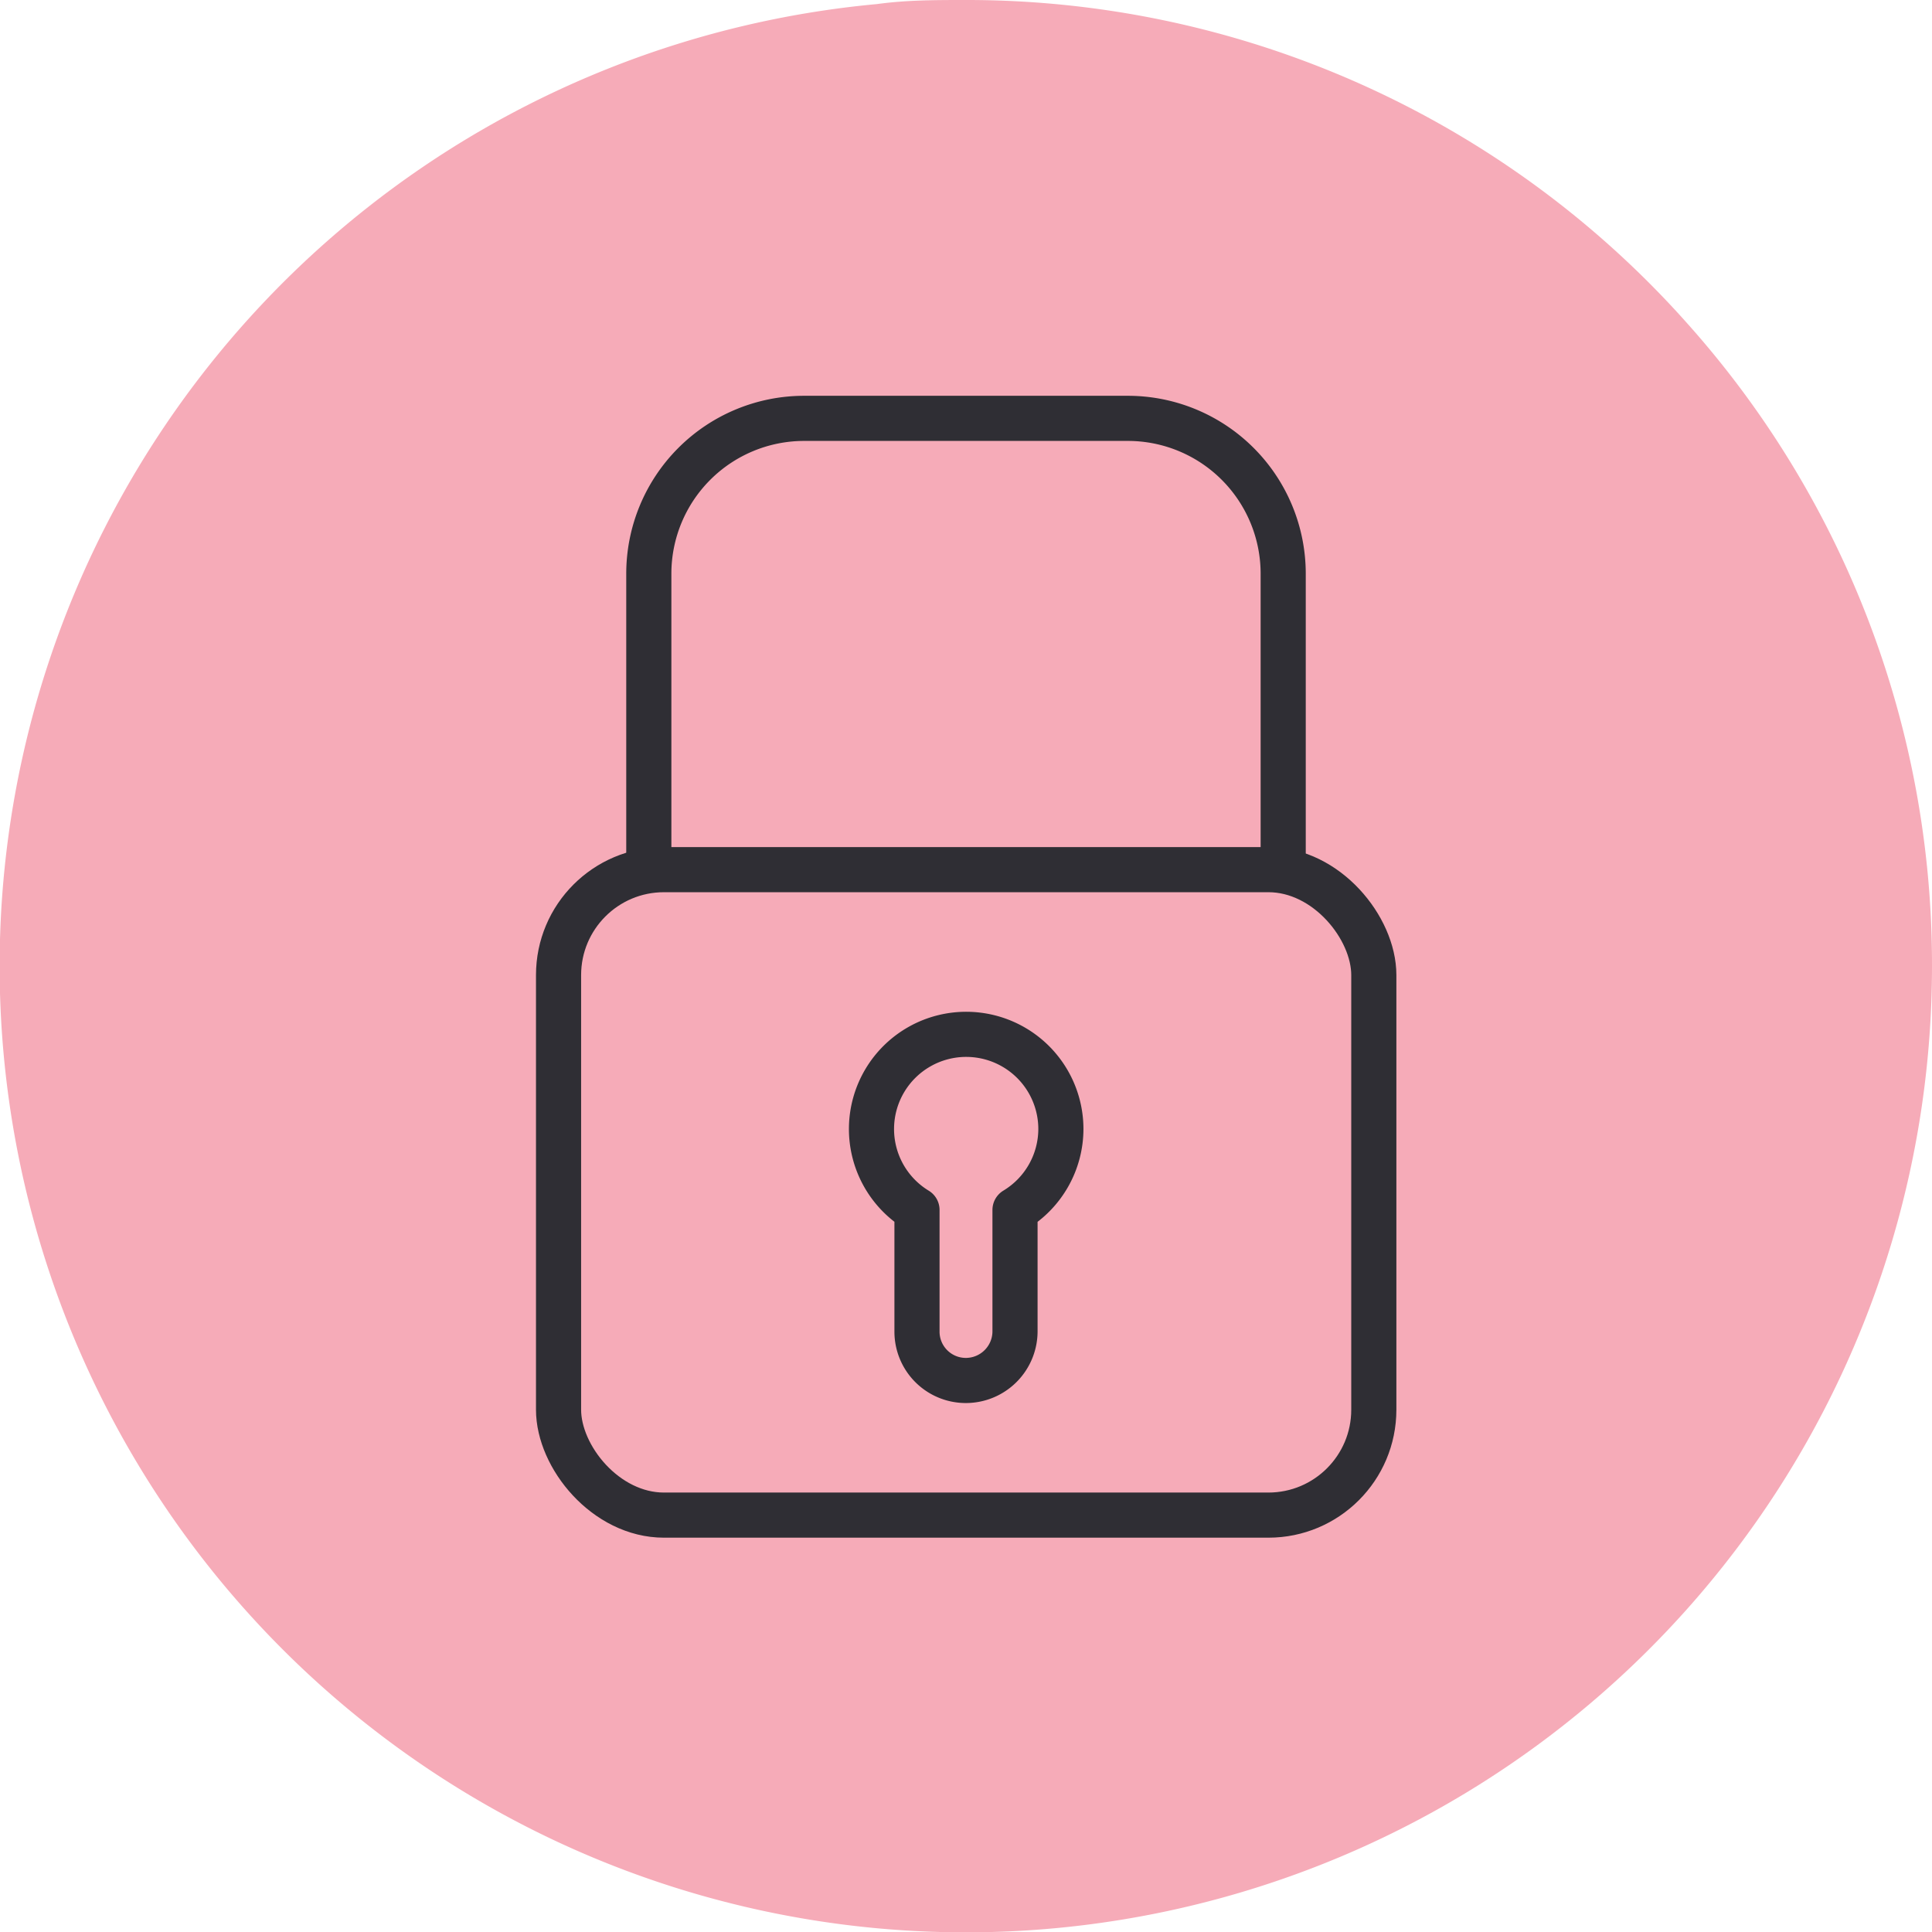
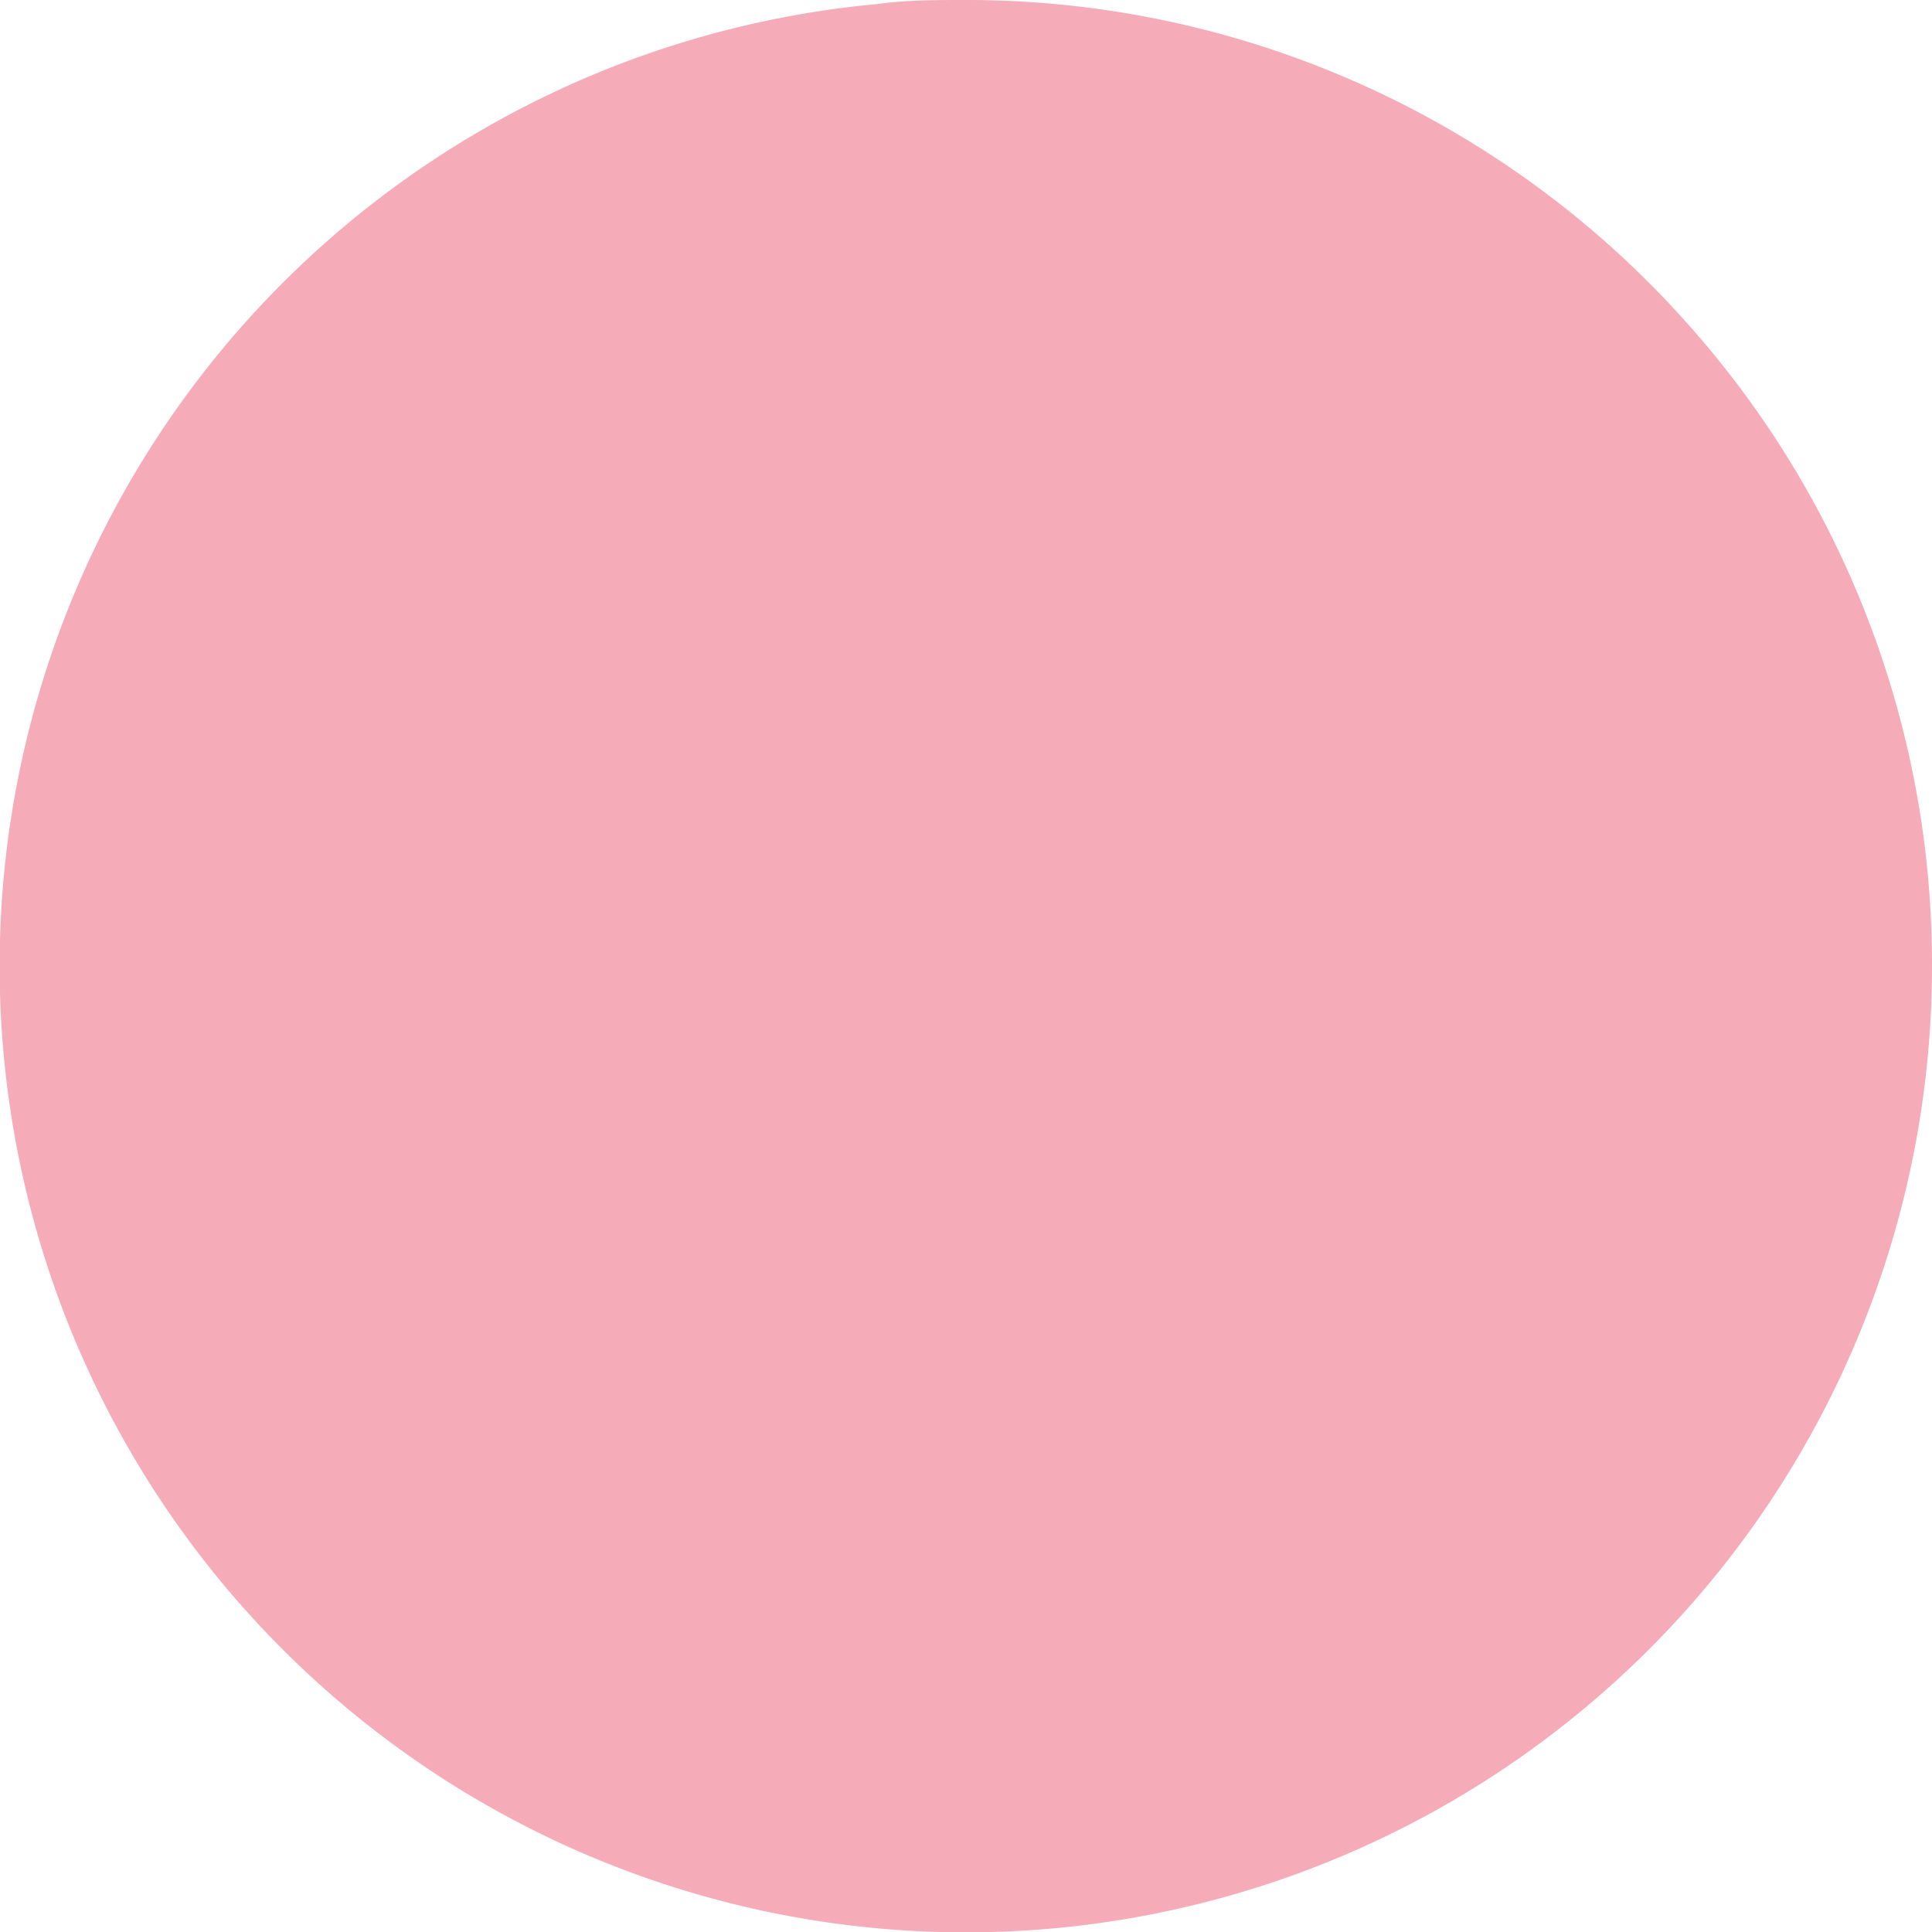
<svg xmlns="http://www.w3.org/2000/svg" viewBox="0 0 52.23 52.23">
  <defs>
    <style>.cls-1{fill:#f6abb8;}.cls-2{fill:none;stroke:#2f2e34;stroke-linecap:round;stroke-linejoin:round;stroke-width:1.22px;}</style>
  </defs>
  <g id="Calque_2" data-name="Calque 2">
    <g id="Calque_1-2" data-name="Calque 1">
      <path class="cls-1" d="M52.23,26.11A26.12,26.12,0,1,1,23.71.11C24.51,0,25.3,0,26.11,0A26.06,26.06,0,0,1,45.62,8.75v0A26,26,0,0,1,52.23,26.11Z" />
-       <rect class="cls-2" x="15.1" y="23.51" width="22.04" height="17.45" rx="2.85" />
-       <path class="cls-2" d="M34.69,23.51v-8a4.2,4.2,0,0,0-4.2-4.2H21.74a4.2,4.2,0,0,0-4.2,4.2v8" />
-       <path class="cls-2" d="M28.68,30.52a2.56,2.56,0,1,0-3.89,2.19V36a1.32,1.32,0,0,0,1.32,1.32h0A1.33,1.33,0,0,0,27.44,36V32.71A2.56,2.56,0,0,0,28.68,30.52Z" />
    </g>
  </g>
</svg>